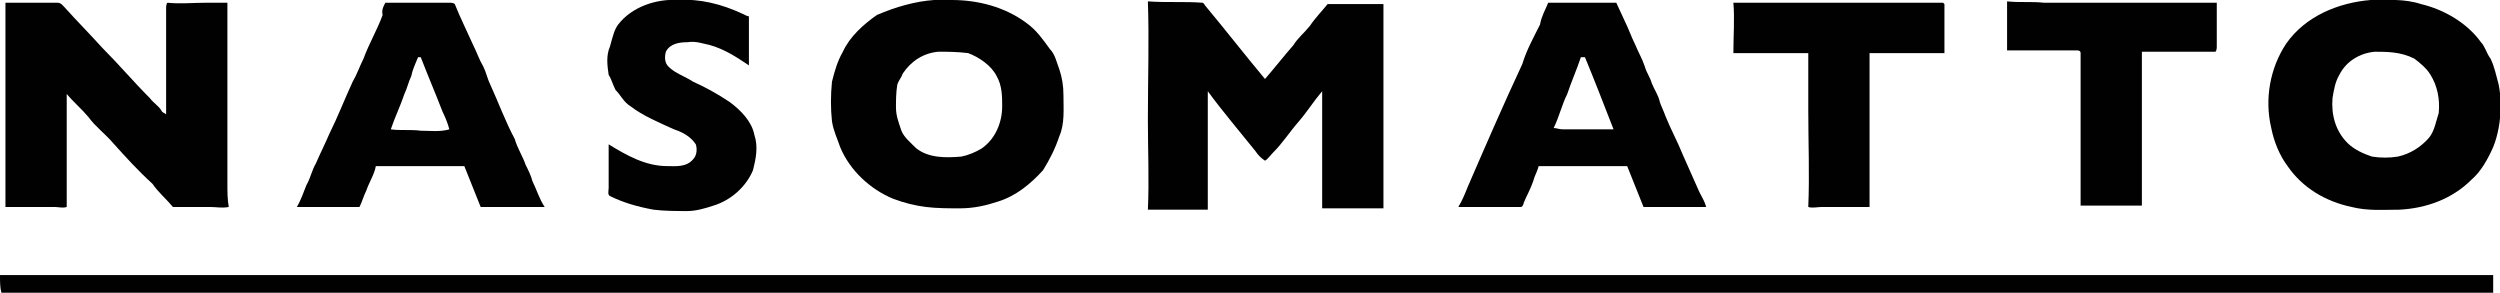
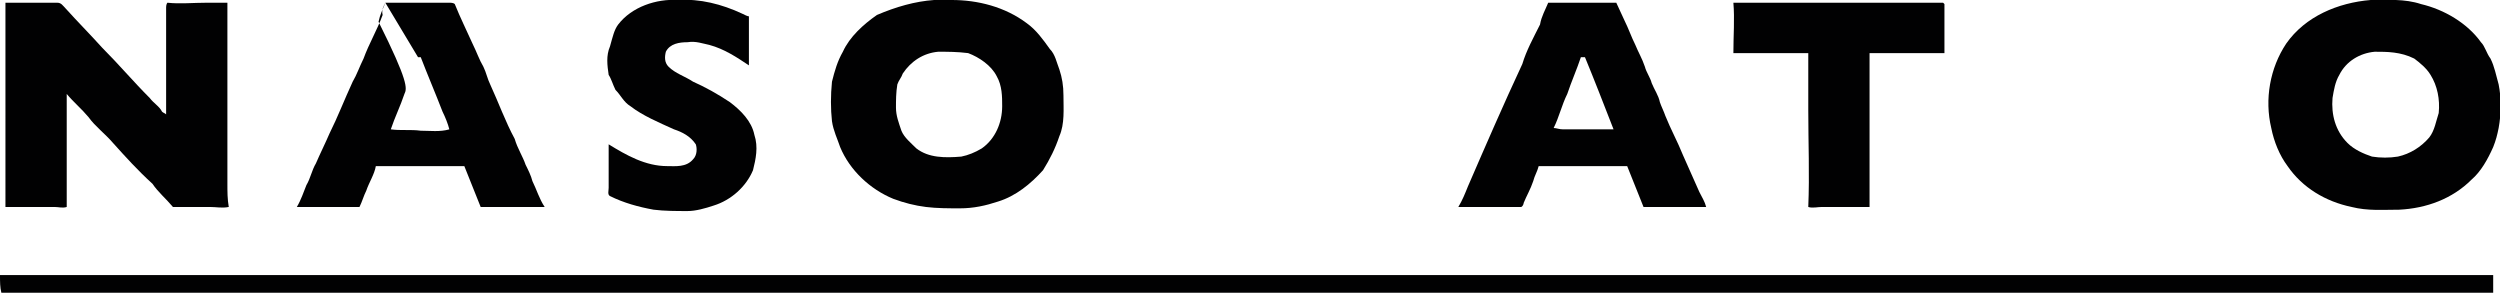
<svg xmlns="http://www.w3.org/2000/svg" version="1.1" id="Layer_1" x="0px" y="0px" viewBox="0 0 183.6 21.5" style="enable-background:new 0 0 183.6 21.5;" xml:space="preserve">
  <style type="text/css">
	.st0{fill:#010102;}
</style>
  <g id="_x23_feffffff">
</g>
  <g id="_x23_010102ff">
    <path class="st0" d="M45.4,1.8c1-1.3,2.8-1.9,4.4-1.8c1.6-0.1,3.2,0.3,4.7,1c0.2,0.1,0.4,0.2,0.5,0.2c0,1.2,0,2.4,0,3.6   c-0.9-0.6-1.8-1.2-2.9-1.5c-0.5-0.1-1-0.3-1.6-0.2c-0.6,0-1.3,0.1-1.6,0.7c-0.1,0.4-0.1,0.8,0.2,1.1c0.5,0.5,1.2,0.7,1.8,1.1   c0.9,0.4,1.8,0.9,2.7,1.5c0.8,0.6,1.6,1.4,1.8,2.4c0.3,0.9,0.1,1.8-0.1,2.6c-0.5,1.2-1.6,2.2-2.9,2.6c-0.6,0.2-1.3,0.4-1.9,0.4   c-0.8,0-1.7,0-2.5-0.1c-1.1-0.2-2.2-0.5-3.2-1c-0.2-0.1-0.1-0.4-0.1-0.6c0-1.1,0-2.1,0-3.2c1.3,0.8,2.7,1.6,4.3,1.6   c0.6,0,1.4,0.1,1.9-0.5c0.3-0.3,0.3-0.8,0.2-1.1c-0.4-0.6-1-0.9-1.6-1.1c-1.1-0.5-2.3-1-3.2-1.7c-0.5-0.3-0.7-0.8-1.1-1.2   c-0.2-0.4-0.3-0.8-0.5-1.1c-0.1-0.7-0.2-1.4,0.1-2.1C45,2.7,45.1,2.2,45.4,1.8z" />
    <path class="st0" d="M68.6,0c0.4,0,0.9,0,1.3,0c1.9,0,3.9,0.5,5.5,1.7c0.7,0.5,1.2,1.2,1.7,1.9c0.4,0.4,0.5,1,0.7,1.5   C78,5.7,78.1,6.3,78.1,7c0,1,0.1,2.1-0.3,3c-0.3,0.9-0.7,1.7-1.2,2.5c-0.9,1-2,1.9-3.3,2.3c-0.9,0.3-1.8,0.5-2.8,0.5   c-0.8,0-1.7,0-2.5-0.1s-1.6-0.3-2.4-0.6c-1.7-0.7-3.2-2.1-3.9-3.8c-0.2-0.6-0.5-1.2-0.6-1.9C61,8,61,7,61.1,6   c0.2-0.8,0.4-1.5,0.8-2.2c0.5-1.1,1.5-2,2.5-2.7C65.8,0.5,67.2,0.1,68.6,0 M68.9,3.8c-1.1,0.1-2,0.7-2.6,1.6   c-0.1,0.3-0.3,0.5-0.4,0.8c-0.1,0.6-0.1,1.2-0.1,1.7c0,0.6,0.2,1.1,0.4,1.7c0.2,0.5,0.7,0.9,1.1,1.3c0.9,0.7,2.1,0.7,3.3,0.6   c0.5-0.1,1-0.3,1.5-0.6c1-0.7,1.5-1.9,1.5-3.1c0-0.7,0-1.5-0.4-2.2c-0.4-0.8-1.3-1.4-2.1-1.7C70.3,3.8,69.6,3.8,68.9,3.8z" />
    <path class="st0" d="M174.1,0c1.2,0,2.5-0.1,3.7,0.3c1.7,0.4,3.4,1.4,4.4,2.8c0.3,0.3,0.4,0.8,0.7,1.2c0.3,0.6,0.4,1.2,0.6,1.9   c0.2,1,0.2,2.1,0,3.2c-0.1,0.5-0.2,0.9-0.4,1.4c-0.4,0.9-0.9,1.8-1.6,2.4c-1.4,1.4-3.3,2.1-5.3,2.2c-1.2,0-2.3,0.1-3.5-0.2   c-1.9-0.4-3.6-1.4-4.7-3c-0.6-0.8-1-1.8-1.2-2.8c-0.5-2.1-0.1-4.4,1.1-6.2C169.3,1.2,171.7,0.2,174.1,0 M174.4,3.8   c-1.1,0.1-2.1,0.7-2.6,1.7c-0.3,0.5-0.4,1.1-0.5,1.7c-0.1,1.2,0.2,2.4,1.1,3.3c0.5,0.5,1.2,0.8,1.8,1c0.6,0.1,1.3,0.1,1.9,0   c0.9-0.2,1.7-0.7,2.3-1.4c0.4-0.5,0.5-1.2,0.7-1.8c0.1-1-0.1-2-0.6-2.8c-0.3-0.5-0.8-0.9-1.2-1.2C176.3,3.8,175.3,3.8,174.4,3.8z" />
    <path class="st0" d="M0.4,0.2c1.3,0,2.5,0,3.8,0c0.3,0,0.4,0.2,0.6,0.4c0.9,1,1.8,1.9,2.7,2.9C8.7,4.7,9.8,6,11,7.2   c0.3,0.4,0.7,0.6,0.9,1c0.1,0.1,0.2,0.1,0.3,0.2c0-2.6,0-5.2,0-7.8c0-0.1,0-0.3,0.1-0.4c0.9,0.1,1.9,0,2.9,0c0.5,0,1,0,1.5,0   c0,0.3,0,0.6,0,0.9c0,4.1,0,8.3,0,12.4c0,0.6,0,1.1,0.1,1.7c-0.5,0.1-0.9,0-1.4,0c-0.9,0-1.8,0-2.7,0c-0.5-0.6-1.1-1.1-1.5-1.7   c-1.1-1-2-2-2.9-3C7.7,9.8,7,9.3,6.5,8.6C6,8,5.4,7.5,4.9,6.9c0,2.7,0,5.5,0,8.3c-0.3,0.1-0.6,0-0.9,0c-1.2,0-2.4,0-3.6,0   C0.4,10.1,0.4,5.2,0.4,0.2z" />
-     <path class="st0" d="M28.3,0.2c1.6,0,3.1,0,4.7,0c0.1,0,0.3,0,0.4,0.1c0.4,1,0.9,2,1.3,2.9c0.3,0.6,0.5,1.2,0.8,1.7   c0.2,0.4,0.3,0.9,0.5,1.3c0.6,1.3,1.1,2.7,1.8,4c0.2,0.7,0.6,1.3,0.8,1.9c0.2,0.4,0.4,0.8,0.5,1.2c0.3,0.6,0.5,1.3,0.9,1.9   c-1.6,0-3.1,0-4.7,0c-0.4-1-0.8-2-1.2-3c-1.6,0-3.3,0-4.9,0c-0.5,0-1.1,0-1.6,0c-0.1,0.6-0.5,1.2-0.7,1.8c-0.2,0.4-0.3,0.8-0.5,1.2   c-1.1,0-2.2,0-3.3,0c-0.4,0-0.9,0-1.3,0c0.3-0.5,0.5-1.1,0.7-1.6c0.3-0.5,0.4-1.1,0.7-1.6c0.3-0.7,0.7-1.5,1-2.2   c0.6-1.2,1.1-2.5,1.7-3.8c0.3-0.5,0.5-1.1,0.8-1.7c0.4-1.1,1-2.1,1.4-3.2C28,0.7,28.2,0.4,28.3,0.2 M30.7,4.2   c-0.2,0.5-0.4,0.9-0.5,1.4C30,6,29.9,6.5,29.7,6.9c-0.3,0.9-0.7,1.7-1,2.6c0.7,0.1,1.5,0,2.2,0.1c0.7,0,1.4,0.1,2.1-0.1   c-0.1-0.4-0.3-0.9-0.5-1.3c-0.5-1.3-1.1-2.7-1.6-4C30.8,4.2,30.8,4.2,30.7,4.2z" />
-     <path class="st0" d="M84.3,0.1c1.3,0.1,2.7,0,4,0.1c0.1,0,0.2,0.2,0.2,0.2C90,2.2,91.4,4,92.9,5.8C93.6,5,94.3,4.1,95,3.3   c0.3-0.5,0.8-0.9,1.2-1.4c0.4-0.6,0.9-1.1,1.3-1.6c1.4,0,2.8,0,4.1,0c0,5,0,10,0,15c-1.5,0-3,0-4.5,0c0-2.9,0-5.8,0-8.6   c-0.6,0.7-1.1,1.5-1.7,2.2c-0.7,0.8-1.2,1.6-1.9,2.3c-0.2,0.2-0.4,0.5-0.6,0.6c-0.3-0.2-0.5-0.4-0.7-0.7c-1.2-1.5-2.4-2.9-3.5-4.4   c0,1.5,0,3,0,4.6c0,1.4,0,2.7,0,4.1c-1.5,0-2.9,0-4.4,0c0.1-2.2,0-4.4,0-6.6C84.3,5.7,84.4,2.9,84.3,0.1z" />
+     <path class="st0" d="M28.3,0.2c1.6,0,3.1,0,4.7,0c0.1,0,0.3,0,0.4,0.1c0.4,1,0.9,2,1.3,2.9c0.3,0.6,0.5,1.2,0.8,1.7   c0.2,0.4,0.3,0.9,0.5,1.3c0.6,1.3,1.1,2.7,1.8,4c0.2,0.7,0.6,1.3,0.8,1.9c0.2,0.4,0.4,0.8,0.5,1.2c0.3,0.6,0.5,1.3,0.9,1.9   c-1.6,0-3.1,0-4.7,0c-0.4-1-0.8-2-1.2-3c-1.6,0-3.3,0-4.9,0c-0.5,0-1.1,0-1.6,0c-0.1,0.6-0.5,1.2-0.7,1.8c-0.2,0.4-0.3,0.8-0.5,1.2   c-1.1,0-2.2,0-3.3,0c-0.4,0-0.9,0-1.3,0c0.3-0.5,0.5-1.1,0.7-1.6c0.3-0.5,0.4-1.1,0.7-1.6c0.3-0.7,0.7-1.5,1-2.2   c0.6-1.2,1.1-2.5,1.7-3.8c0.3-0.5,0.5-1.1,0.8-1.7c0.4-1.1,1-2.1,1.4-3.2C28,0.7,28.2,0.4,28.3,0.2 c-0.2,0.5-0.4,0.9-0.5,1.4C30,6,29.9,6.5,29.7,6.9c-0.3,0.9-0.7,1.7-1,2.6c0.7,0.1,1.5,0,2.2,0.1c0.7,0,1.4,0.1,2.1-0.1   c-0.1-0.4-0.3-0.9-0.5-1.3c-0.5-1.3-1.1-2.7-1.6-4C30.8,4.2,30.8,4.2,30.7,4.2z" />
    <path class="st0" d="M113.7,0.2c1.7,0,3.3,0,5,0c0.2,0.4,0.4,0.9,0.6,1.3c0.3,0.6,0.5,1.2,0.8,1.8c0.2,0.5,0.5,1,0.7,1.6   c0.1,0.4,0.4,0.8,0.5,1.2c0.2,0.5,0.5,0.9,0.6,1.4c0.1,0.3,0.3,0.7,0.4,1c0.4,1,0.9,1.9,1.3,2.9c0.4,0.9,0.8,1.8,1.2,2.7   c0.2,0.4,0.4,0.7,0.5,1.1c-1.5,0-3.1,0-4.6,0c-0.4-1-0.8-2-1.2-3c-2.2,0-4.4,0-6.5,0c-0.1,0.4-0.3,0.7-0.4,1.1   c-0.2,0.6-0.5,1.1-0.7,1.6c0,0.1-0.1,0.3-0.2,0.3c-1.5,0-3,0-4.6,0c0.3-0.5,0.5-1,0.7-1.5c1.3-3,2.6-6,4-9c0.3-1,0.8-1.9,1.3-2.9   C113.2,1.2,113.5,0.7,113.7,0.2 M116.1,4.2c-0.3,0.9-0.7,1.8-1,2.7c-0.4,0.8-0.6,1.7-1,2.5c0.2,0,0.4,0.1,0.7,0.1   c1.2,0,2.5,0,3.7,0c-0.7-1.8-1.4-3.6-2.1-5.3C116.2,4.2,116.1,4.2,116.1,4.2z" />
    <path class="st0" d="M127.3,0.2c4.4,0,8.7,0,13.1,0c0.8,0,1.5,0,2.3,0l0.1,0.1c0,1.2,0,2.4,0,3.6c-1.8,0-3.7,0-5.5,0   c0,3.8,0,7.6,0,11.3c-1.2,0-2.3,0-3.5,0c-0.3,0-0.7,0.1-1,0c0.1-2.4,0-4.7,0-7.1c0-1.4,0-2.8,0-4.2c-1.8,0-3.6,0-5.5,0   C127.3,2.6,127.4,1.4,127.3,0.2z" />
-     <path class="st0" d="M147.4,0.1c0.9,0.1,1.8,0,2.7,0.1c4.2,0,8.5,0,12.7,0c0,1.1,0,2.2,0,3.2c0,0.1,0,0.3-0.1,0.4   c-1.8,0-3.6,0-5.4,0c0,3.8,0,7.6,0,11.3c-1.5,0-3,0-4.5,0c0-3.7,0-7.5,0-11.2c0-0.2-0.2-0.2-0.3-0.2c-1.7,0-3.4,0-5.1,0   C147.4,2.6,147.4,1.3,147.4,0.1z" />
    <path class="st0" d="M0,20.2c7,0,14.1,0,21.1,0c50.9,0,101.8,0,152.8,0c3.1,0,6.1,0,9.2,0c0,0.4,0,0.9,0,1.3c-2.3,0-4.7,0-7,0   c-54.7,0-109.5,0-164.2,0c-3.9,0-7.9,0-11.8,0C0,21.1,0,20.7,0,20.2z" />
  </g>
</svg>